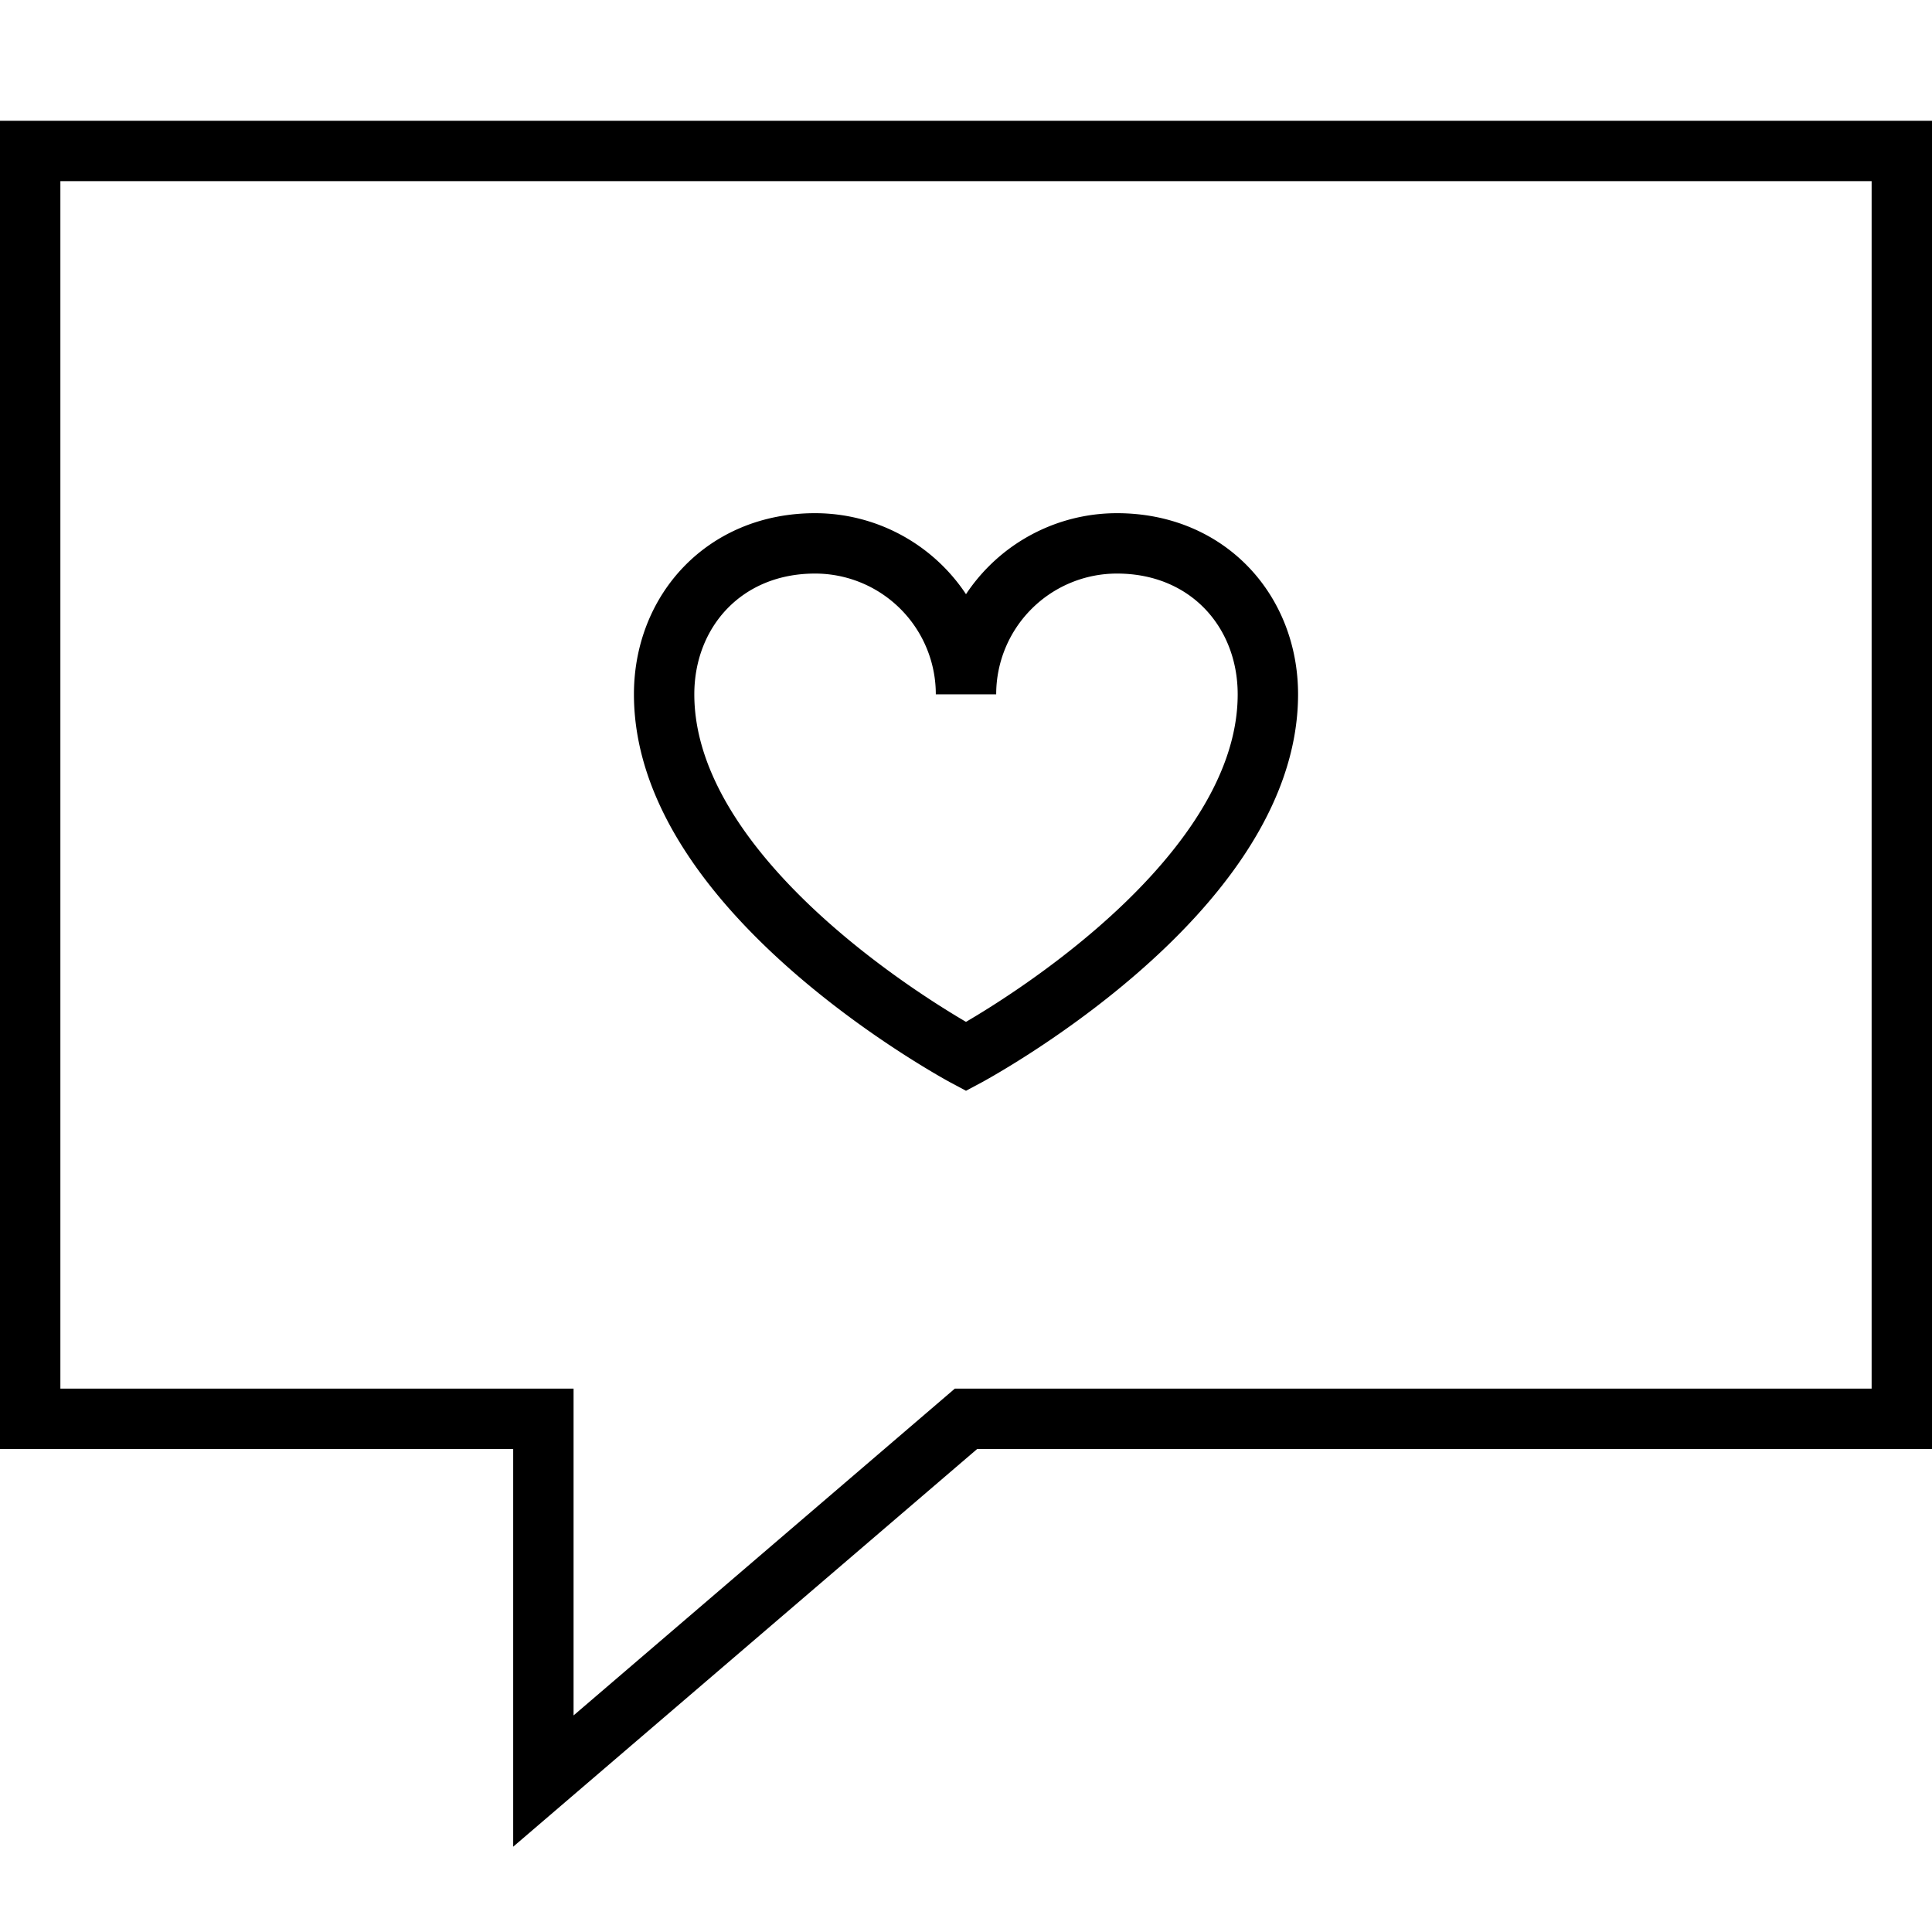
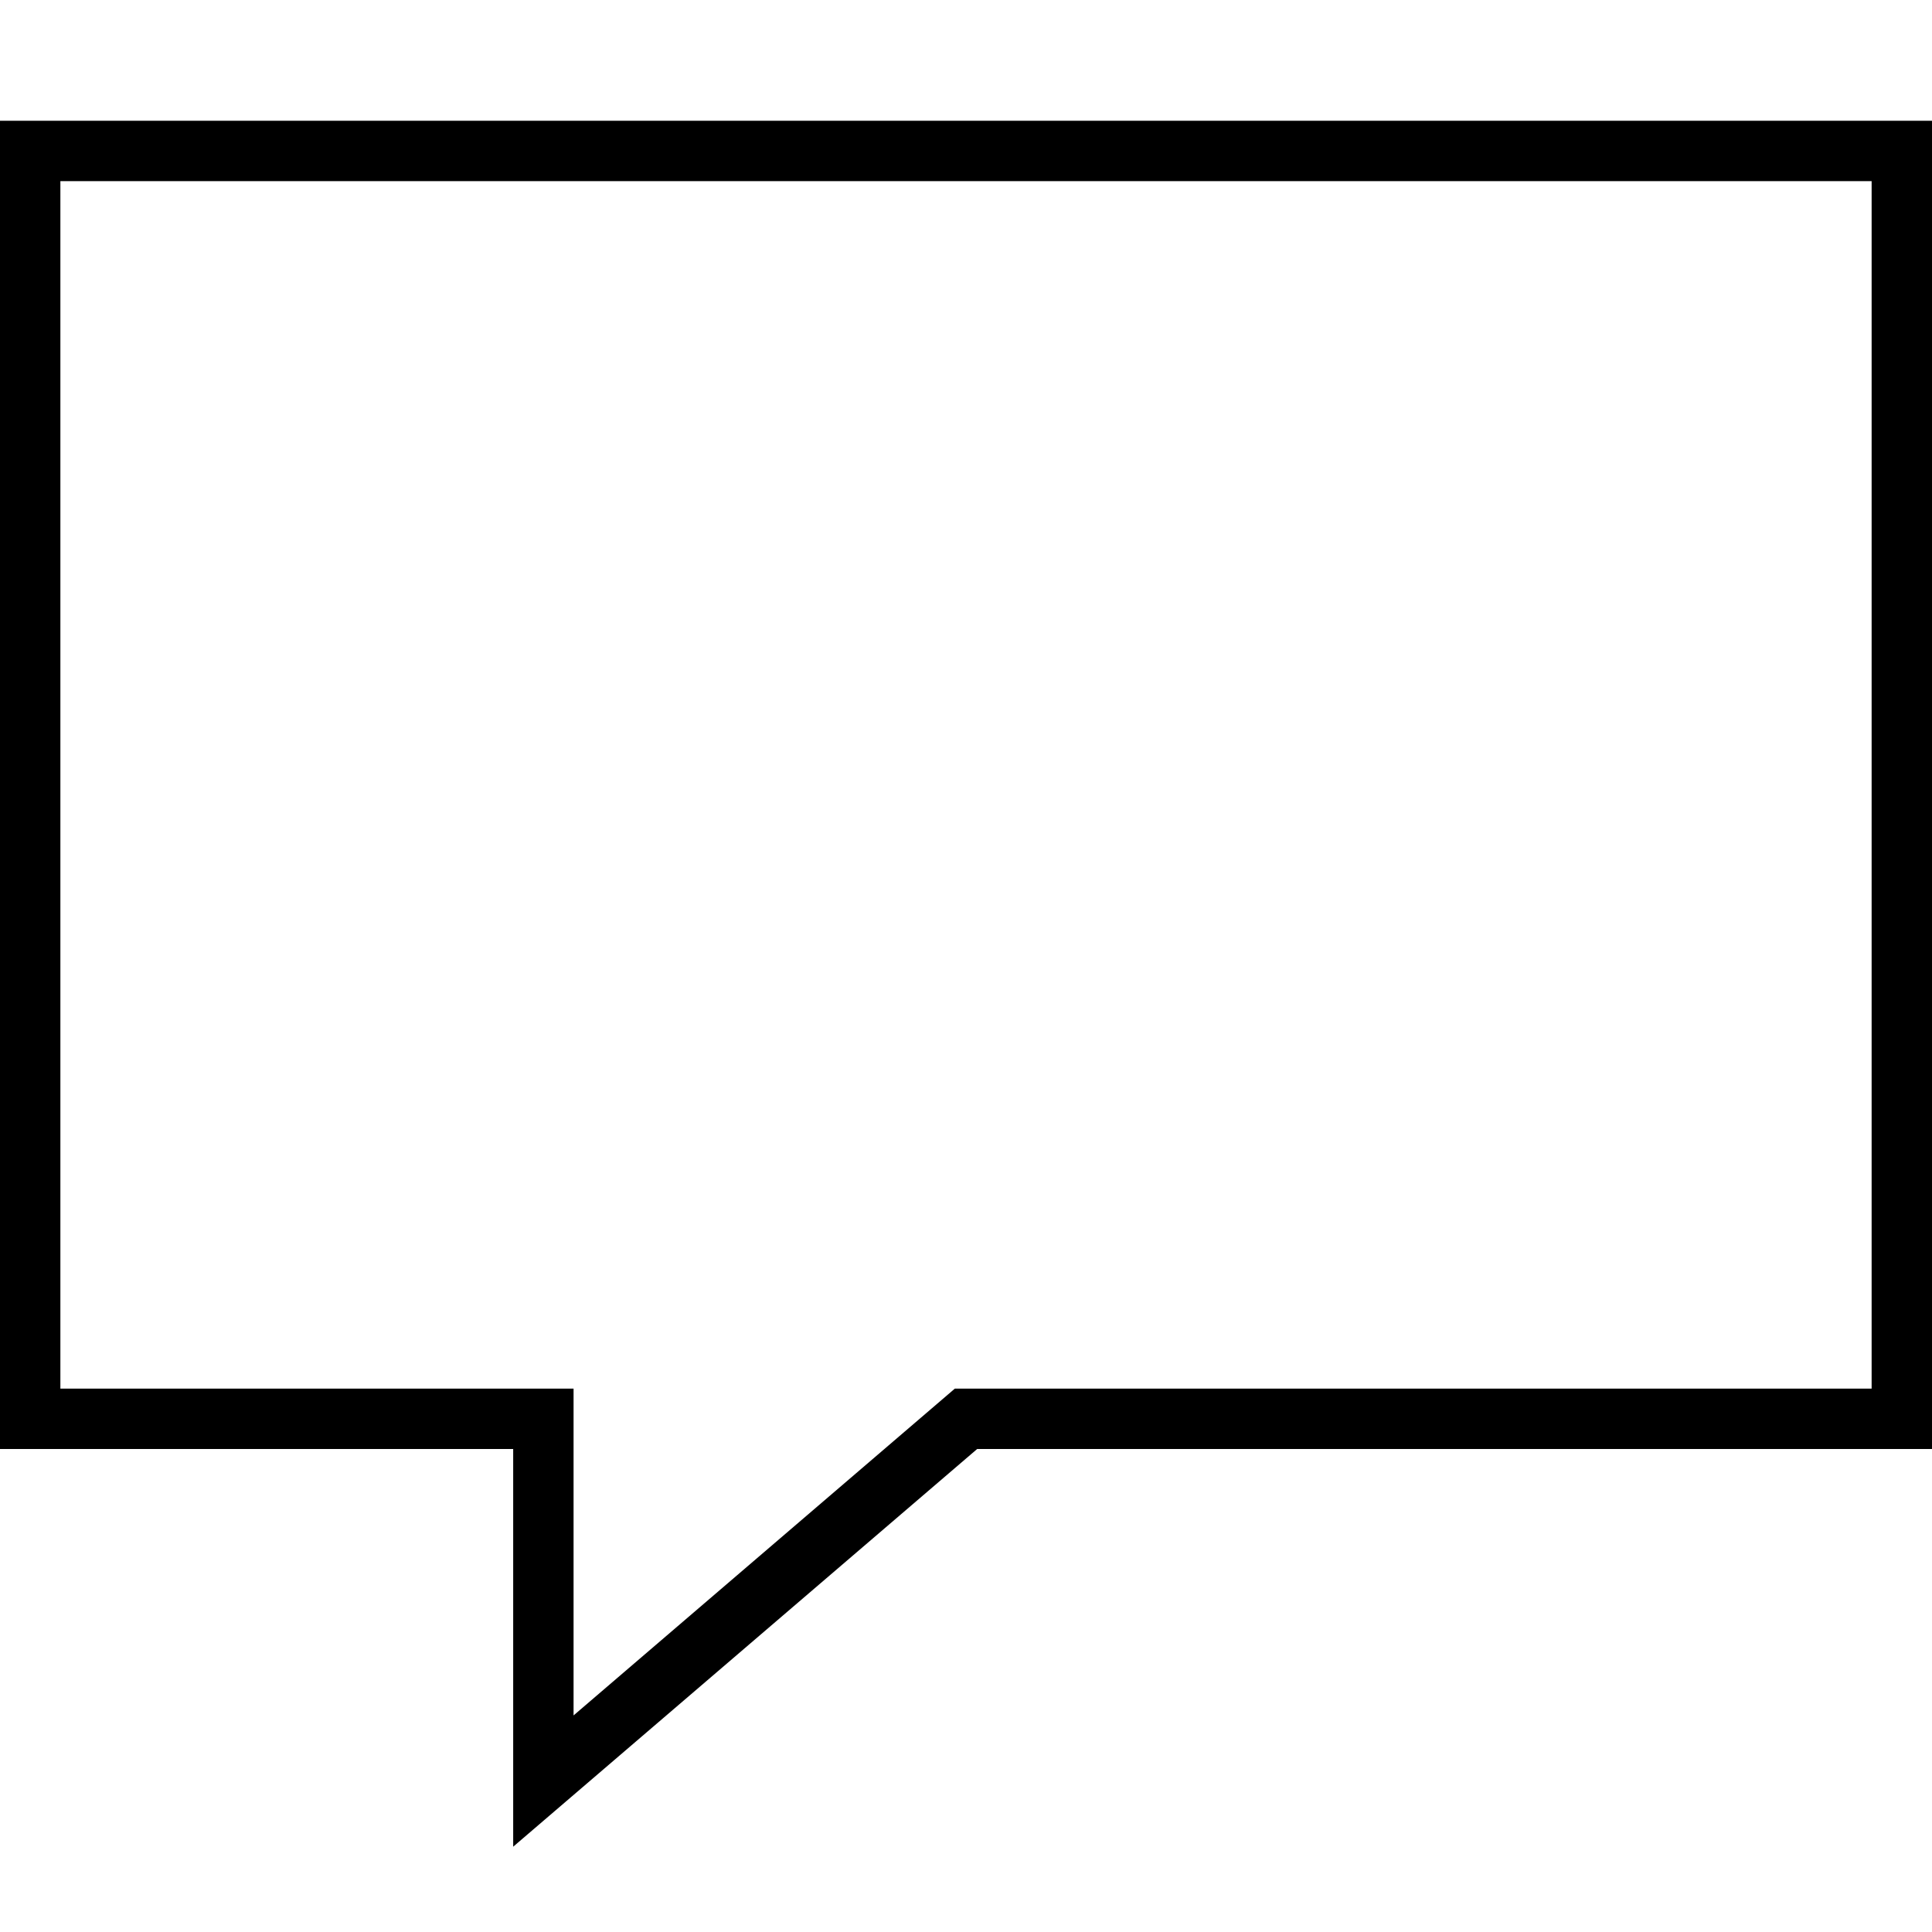
<svg xmlns="http://www.w3.org/2000/svg" width="64" height="64" viewBox="0 0 64 64">
  <path fill="none" stroke="#000" stroke-width="2" stroke-miterlimit="10" d="M32 47h31V5H1v42h17v12z" />
-   <path fill="none" stroke="#000" stroke-width="2" stroke-miterlimit="10" d="M22 23c0 6.666 10 12 10 12s10-5.334 10-12c0-2.762-2-5-5-5a5 5 0 0 0-5 5 5 5 0 0 0-5-5c-3 0-5 2.238-5 5z" />
</svg>